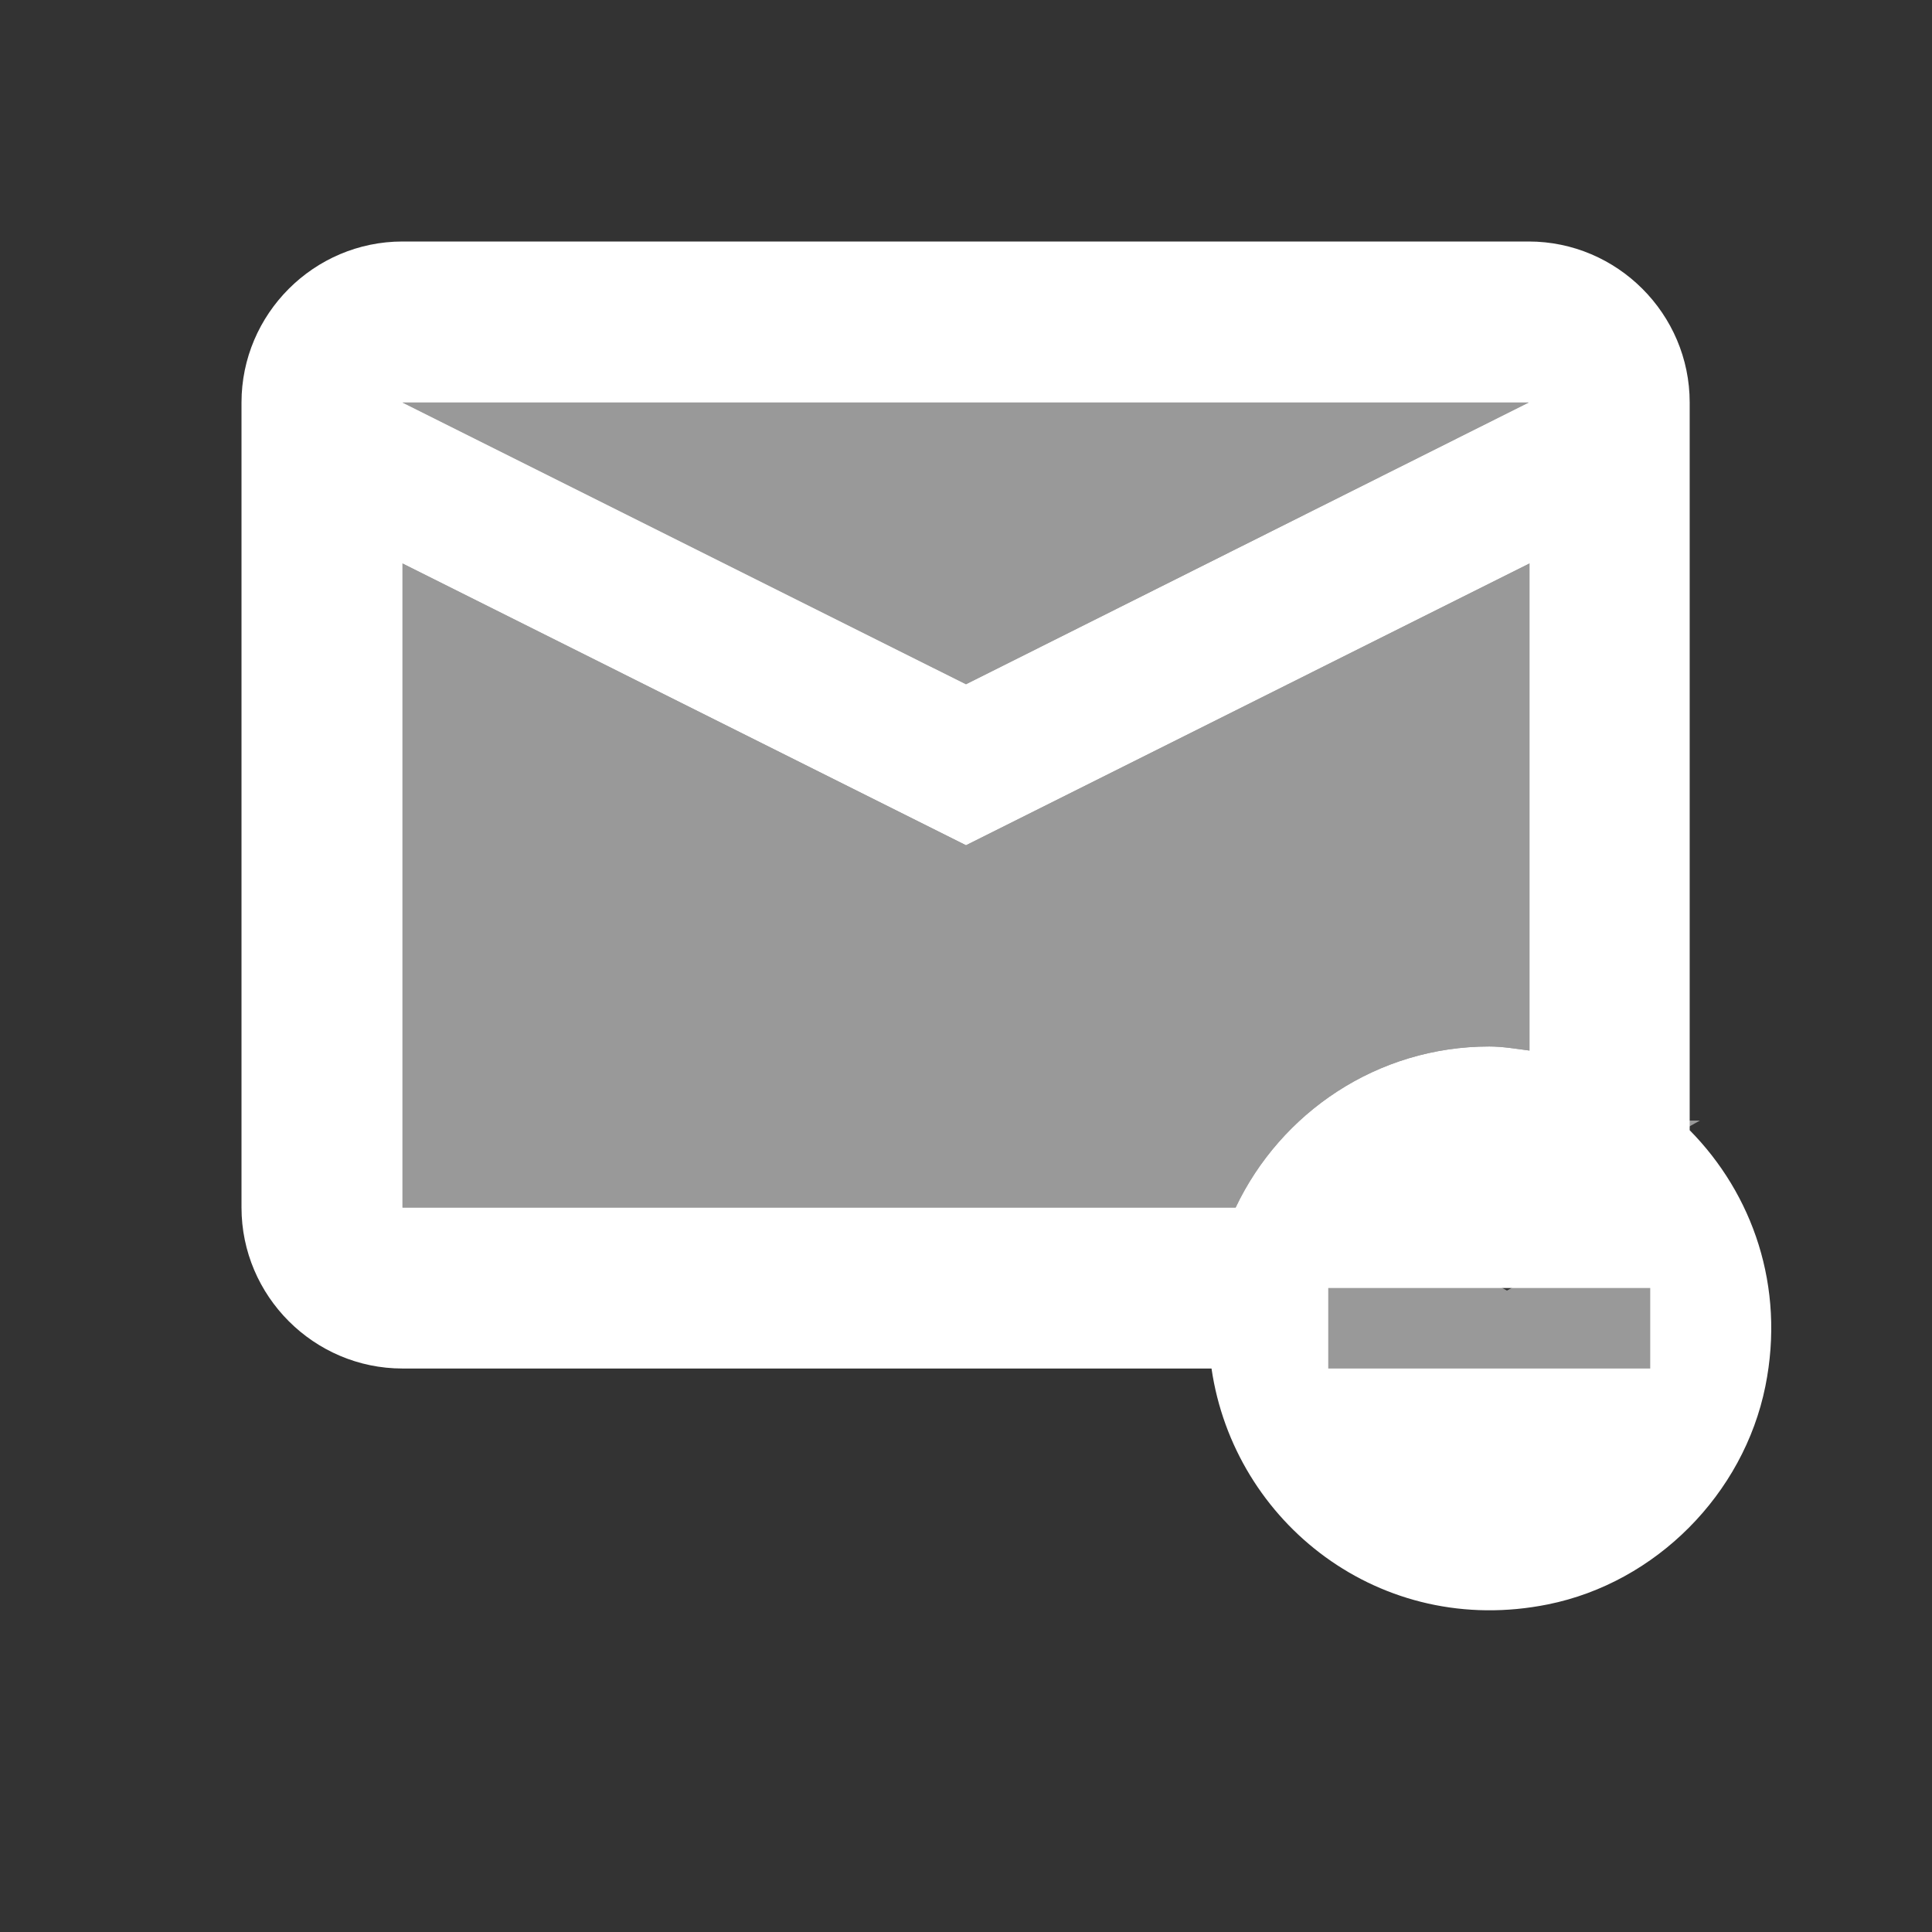
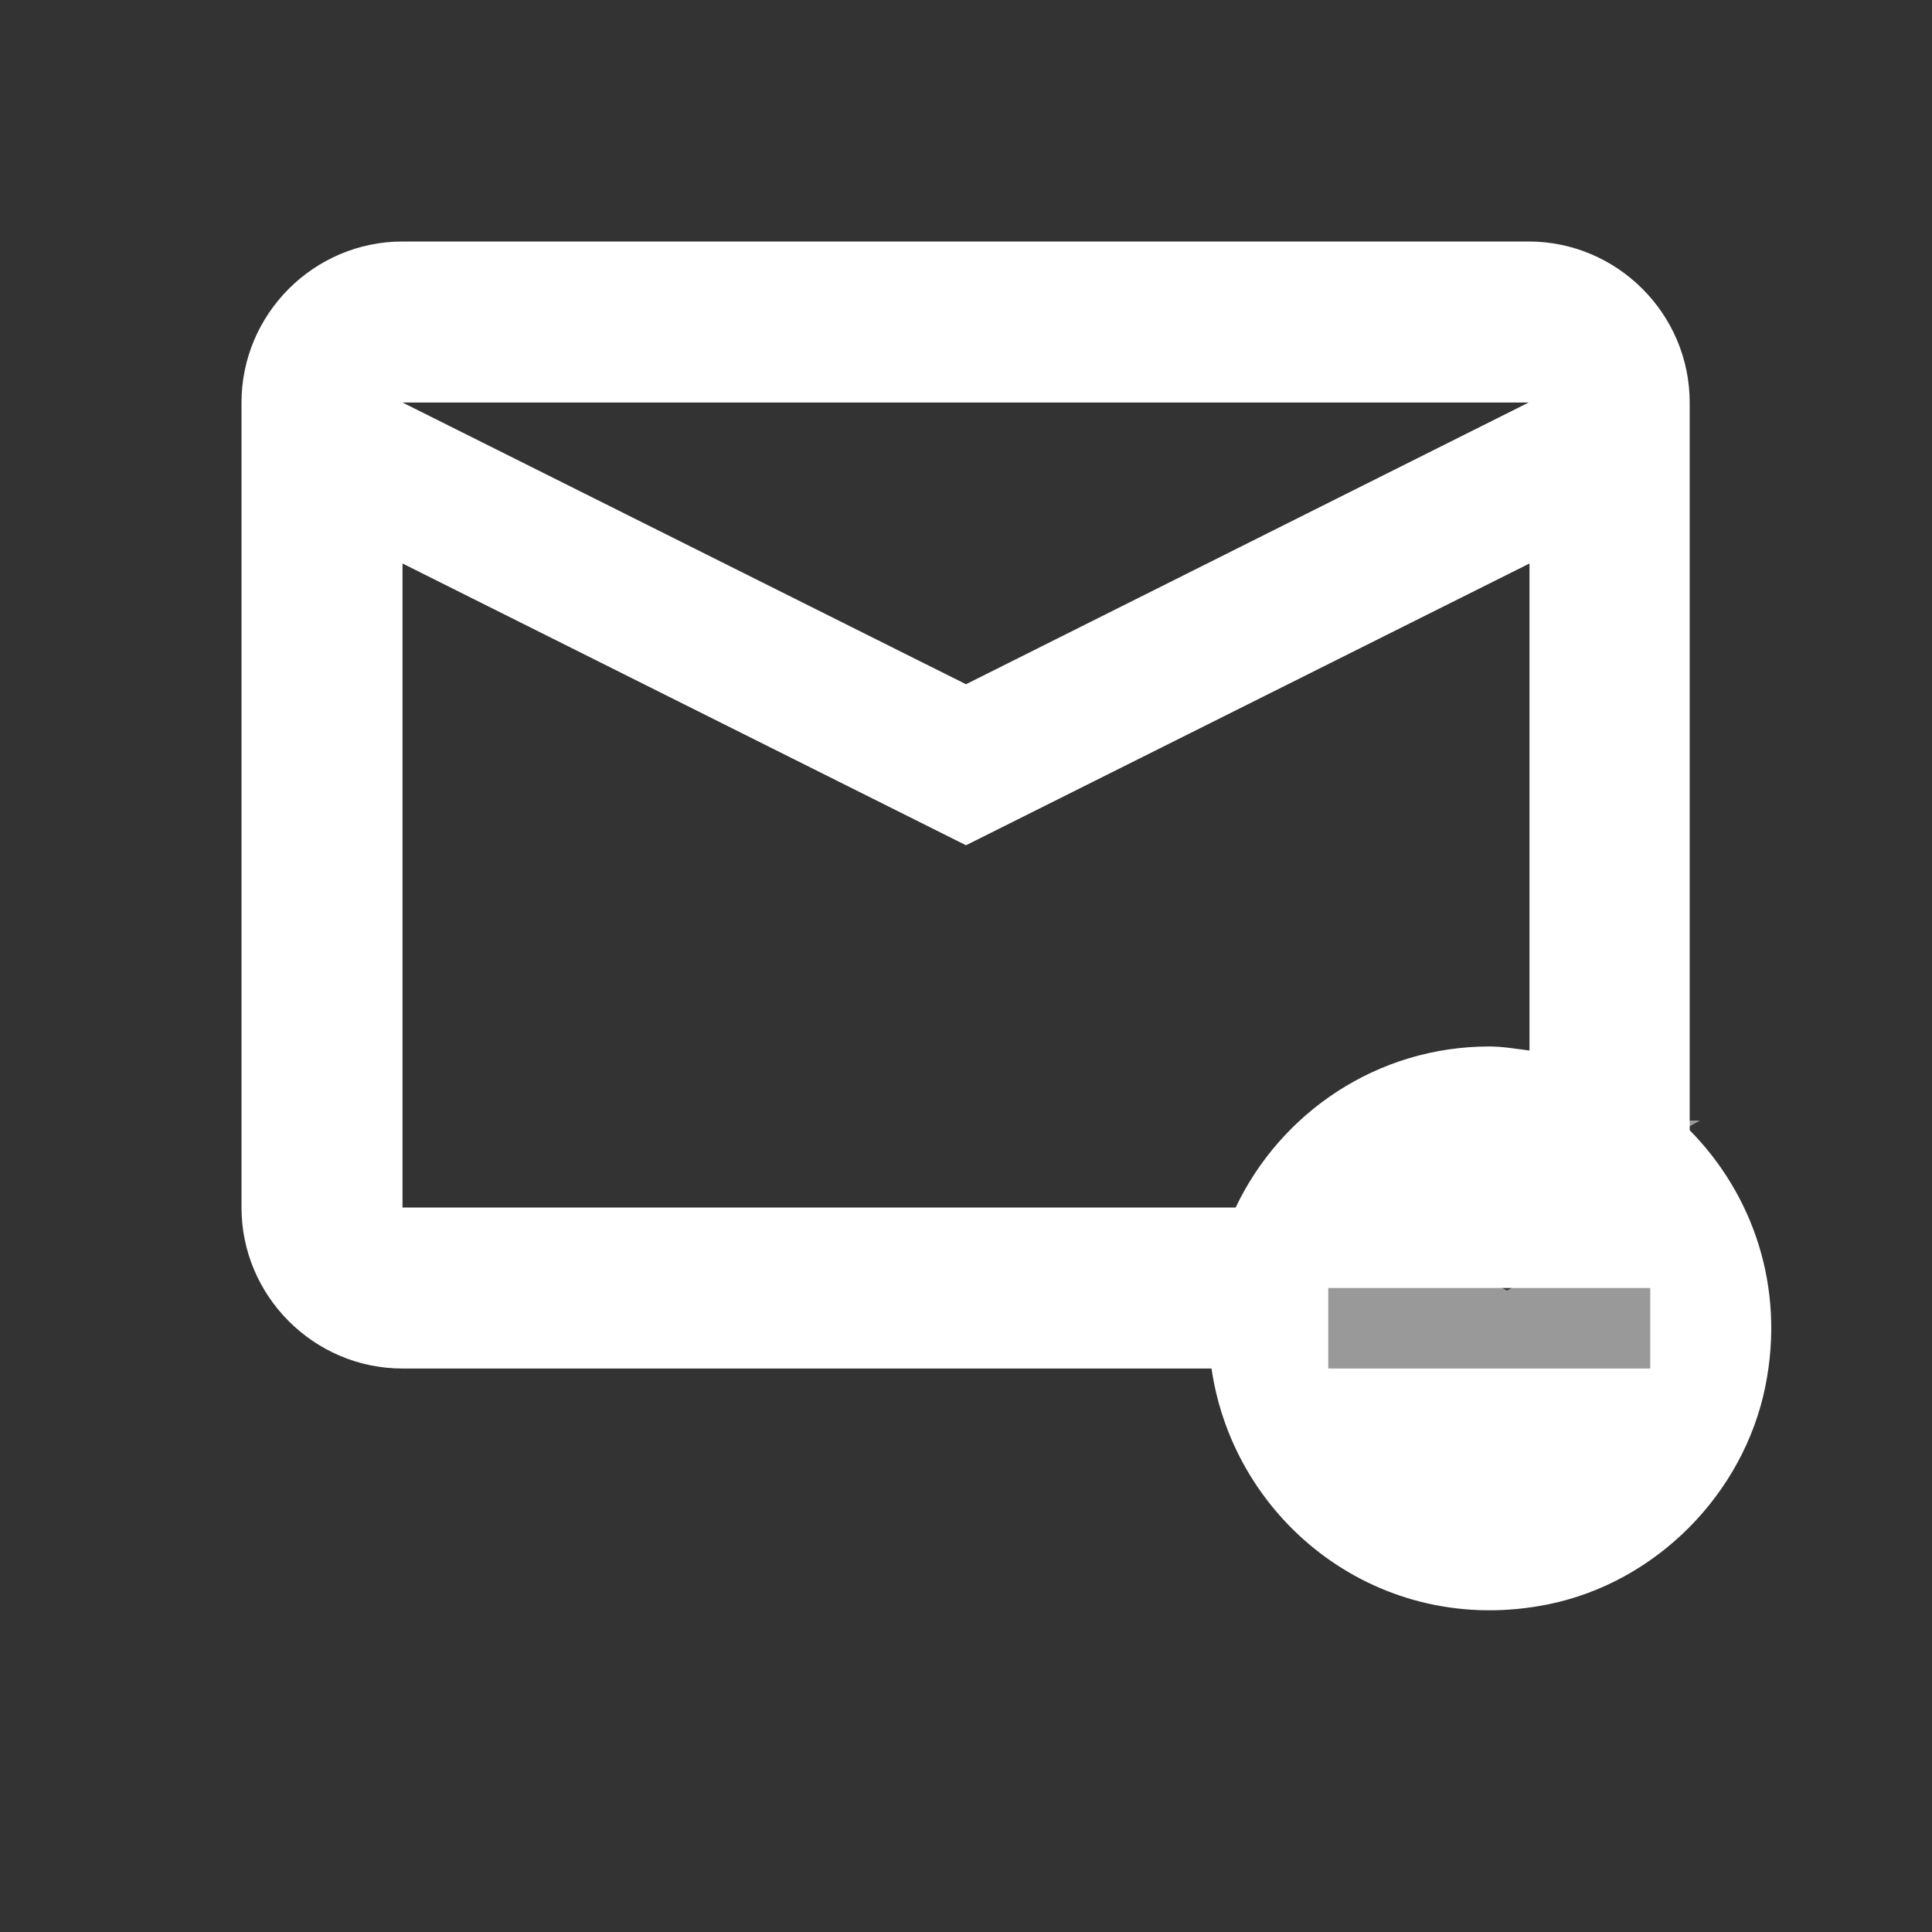
<svg xmlns="http://www.w3.org/2000/svg" width="50" height="50" viewBox="0 0 50 50" fill="none">
  <rect x="0" y="0" width="50" height="50" fill="#333333" stroke="none" />
-   <path opacity="0.5" d="M39.563 10.417H10.417L25 17.708L39.563 10.417ZM39.584 27.188V14.583L25 21.875L10.417 14.583V31.25H31.98C33.146 28.792 35.646 27.083 38.542 27.083C38.896 27.083 39.25 27.146 39.584 27.188Z" fill="white" />
  <path opacity="0.5" d="M43.993 29H34L39 31.8L43.993 29ZM44 35.44V30.6L39 33.4L34 30.6V37H41.393C41.793 36.056 42.65 35.4 43.643 35.4C43.764 35.4 43.886 35.424 44 35.44Z" fill="white" />
  <path d="M43.729 29.25V10.417C43.729 8.125 41.854 6.25 39.562 6.25H10.417C8.125 6.25 6.25 8.125 6.25 10.417V31.25C6.25 33.542 8.125 35.417 10.417 35.417H31.354C31.938 39.417 35.729 42.396 40.062 41.521C42.854 40.958 45.125 38.667 45.688 35.875C46.208 33.292 45.354 30.896 43.729 29.25ZM39.562 10.417L25 17.708L10.417 10.417H39.562ZM31.979 31.25H10.417V14.583L25 21.875L39.583 14.583V27.188C39.25 27.146 38.896 27.083 38.542 27.083C35.646 27.083 33.146 28.792 31.979 31.25ZM42.708 35.417H34.375V33.333H42.708V35.417Z" fill="white" />
</svg>